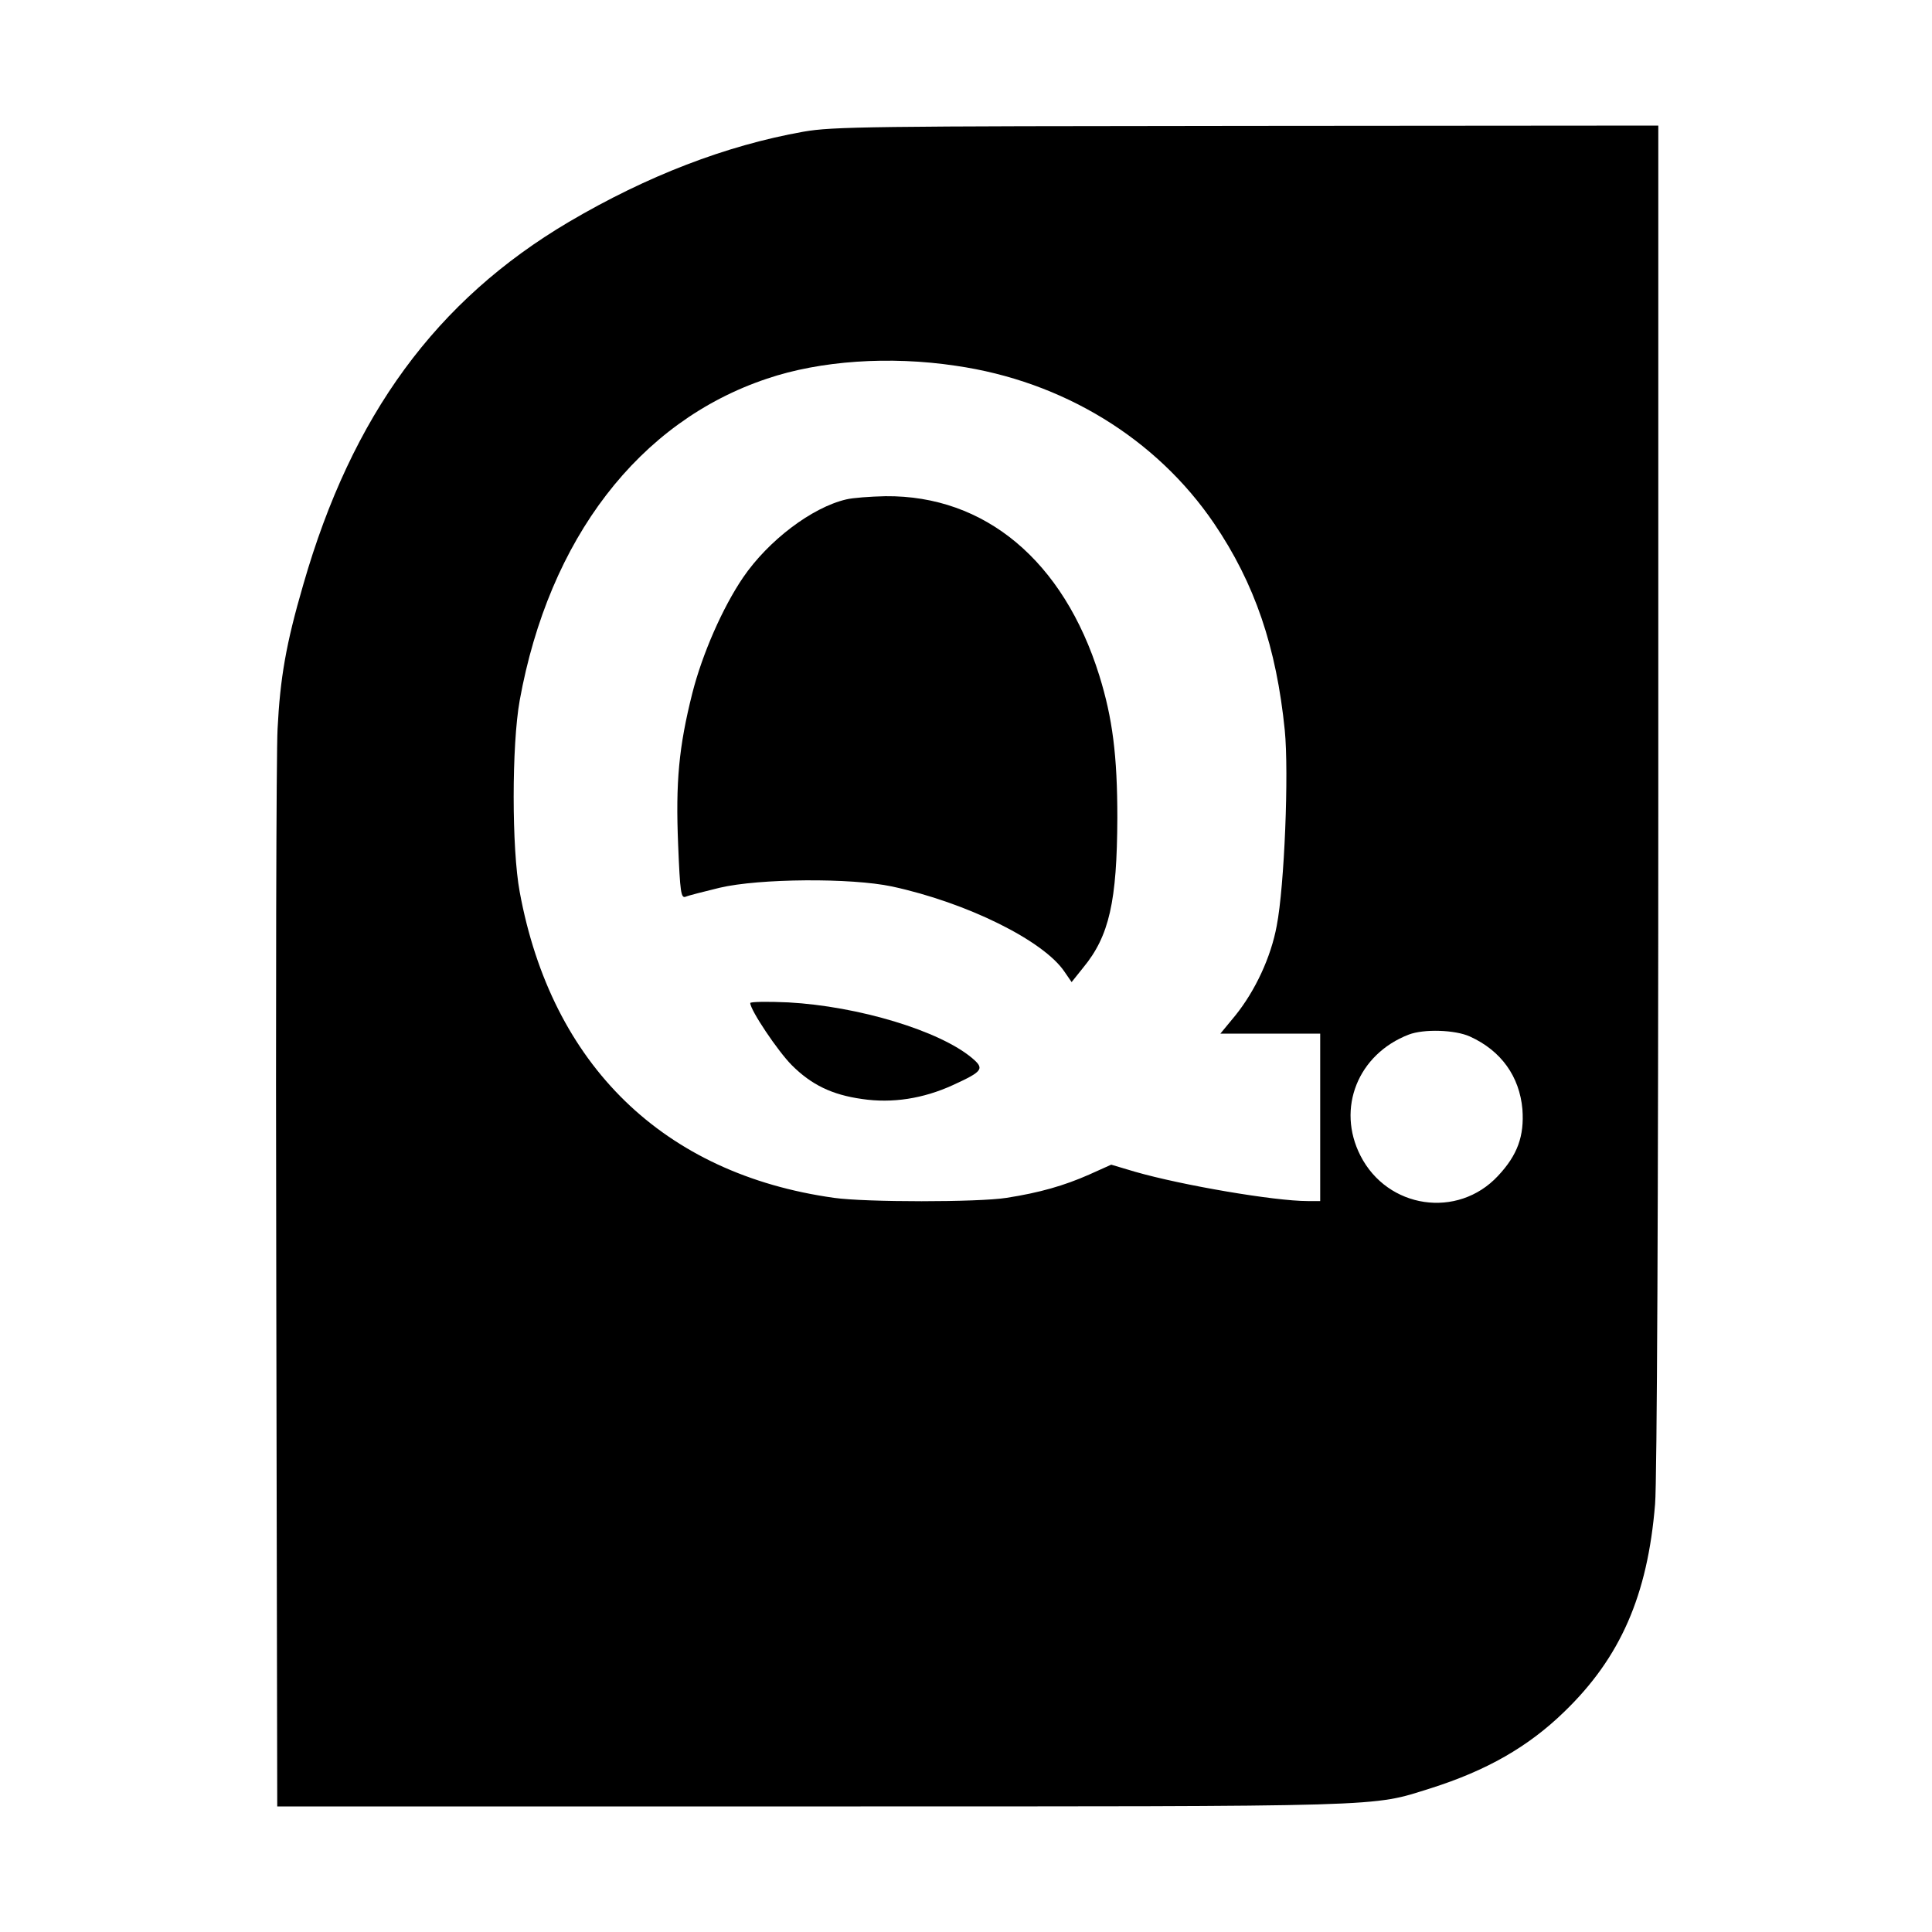
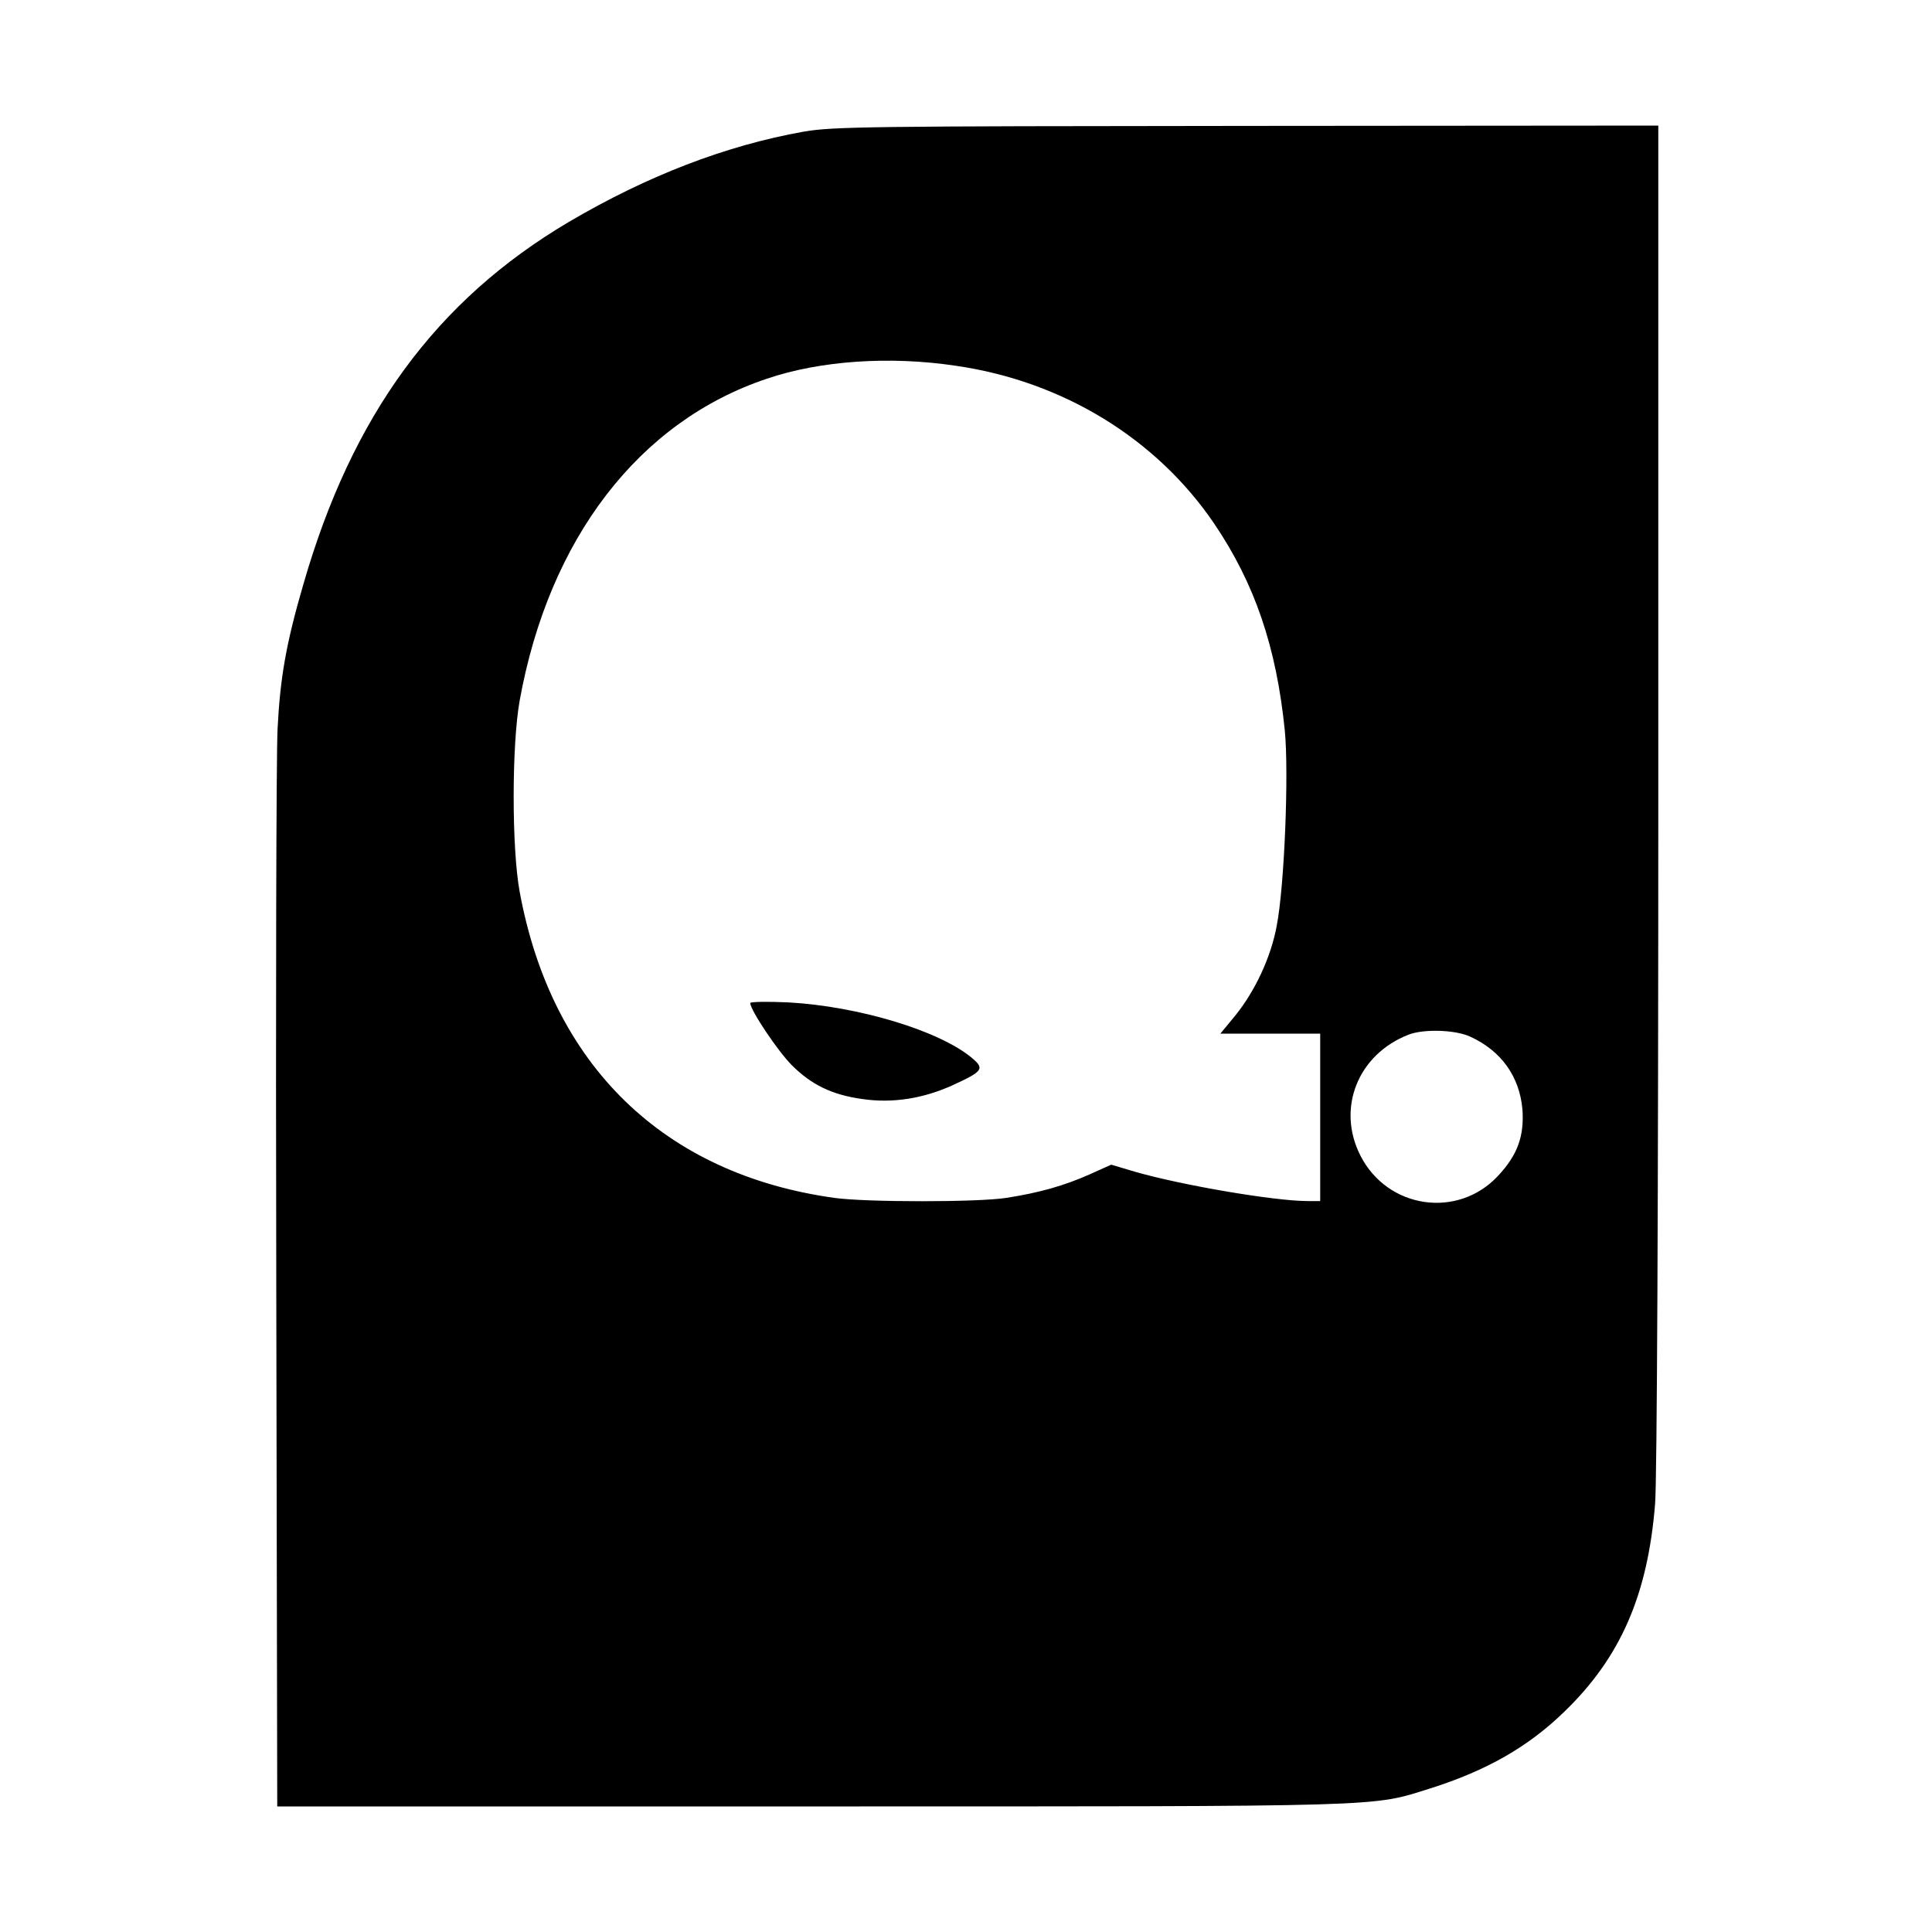
<svg xmlns="http://www.w3.org/2000/svg" version="1.0" width="600pt" height="600pt" viewBox="0 0 600 600" preserveAspectRatio="xMidYMid meet">
  <g transform="translate(0,600) scale(0.1,-0.1)" fill="#000000" stroke="none">
    <path d="M2495 5591 c-241 -43 -485 -137 -728 -280 -413 -244 -674 -601 -825 -1126 -54 -185 -72 -291 -80 -449 -4 -72 -6 -854 -4 -1738 l3 -1608 1663 0 c1810 0 1732 -2 1918 56 174 55 304 129 416 238 174 168 259 361 282 645 6 69 10 956 10 2199 l0 2082 -1277 -1 c-1176 -1 -1286 -2 -1378 -18z m474 -727 c332 -48 622 -226 801 -489 127 -187 194 -385 220 -643 13 -131 -1 -484 -25 -607 -18 -98 -67 -202 -128 -278 l-47 -57 155 0 155 0 0 -260 0 -260 -39 0 c-103 0 -390 49 -536 91 l-74 22 -69 -31 c-77 -34 -153 -56 -256 -72 -87 -14 -438 -14 -536 0 -529 74 -877 412 -976 950 -25 134 -25 456 0 595 91 502 370 866 768 999 165 56 381 71 587 40z m1596 -2083 c97 -44 154 -124 163 -226 6 -83 -15 -142 -76 -207 -125 -134 -343 -102 -427 63 -75 147 -8 315 150 376 47 18 144 15 190 -6z" />
-     <path d="M2628 4449 c-107 -25 -242 -128 -320 -242 -64 -94 -127 -238 -158 -360 -42 -167 -52 -276 -44 -470 6 -149 9 -167 23 -162 9 4 57 16 106 28 123 29 408 31 535 4 232 -50 471 -168 536 -265 l22 -32 36 45 c81 98 105 206 106 465 0 194 -15 310 -56 442 -111 356 -355 560 -664 557 -47 -1 -102 -5 -122 -10z" />
    <path d="M2330 2885 c0 -22 86 -150 129 -193 61 -61 125 -92 218 -105 94 -14 190 1 282 43 94 43 99 51 60 84 -101 85 -353 161 -571 173 -65 3 -118 2 -118 -2z" />
  </g>
</svg>